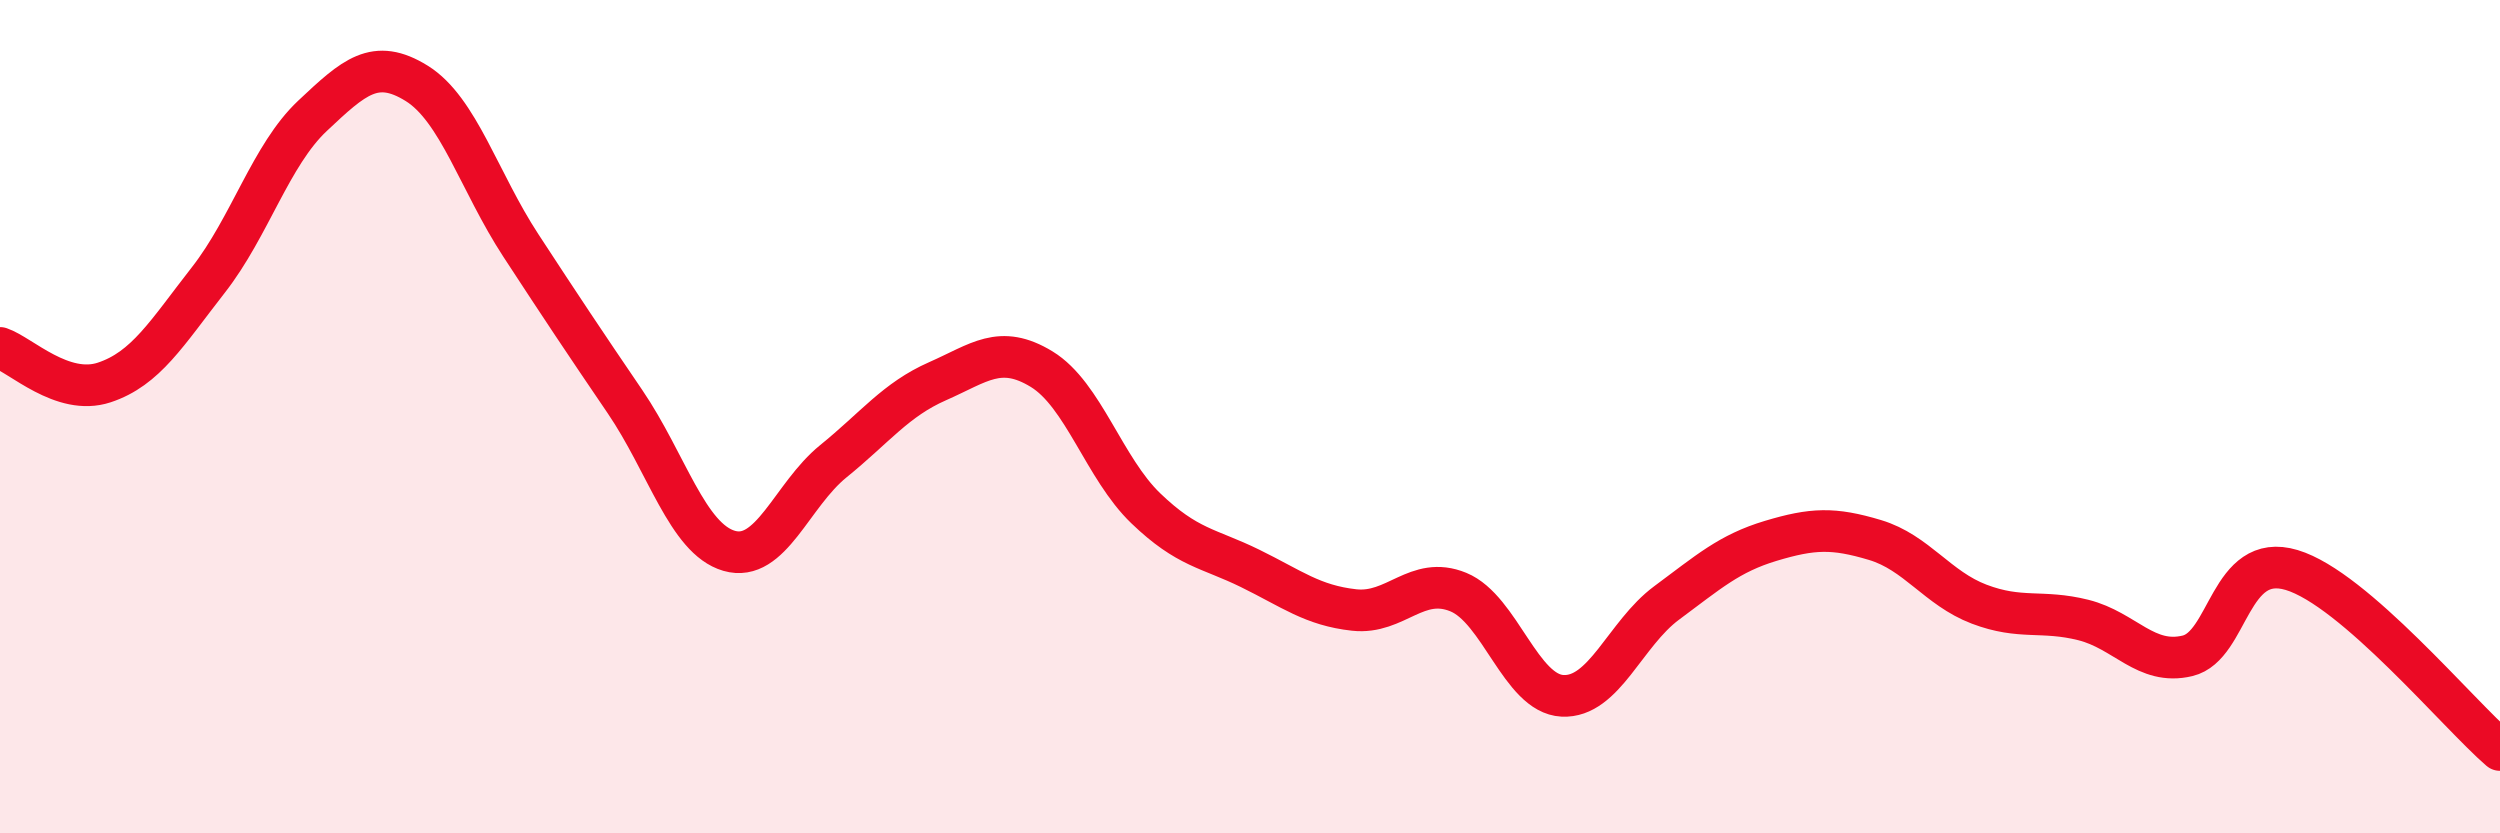
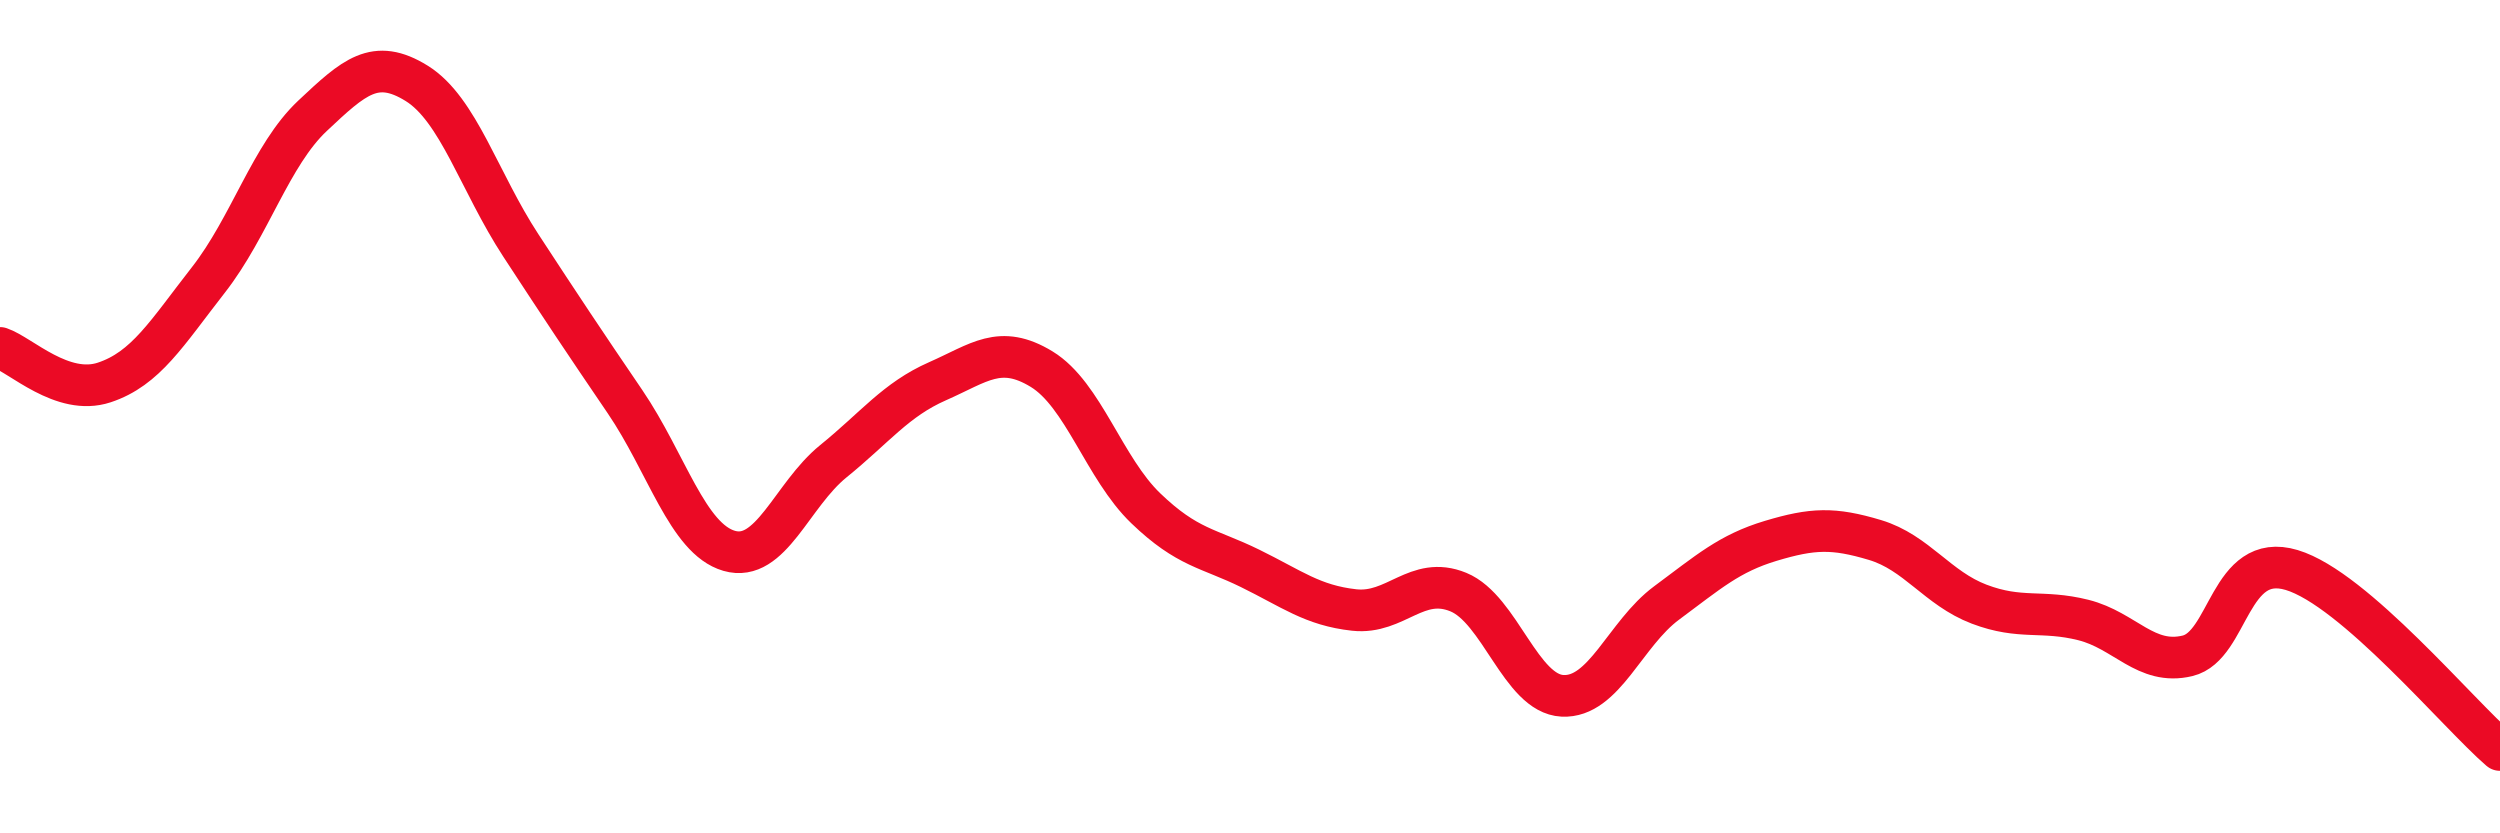
<svg xmlns="http://www.w3.org/2000/svg" width="60" height="20" viewBox="0 0 60 20">
-   <path d="M 0,8.35 C 0.5,8.52 1.5,9.51 2.5,9.18 C 3.5,8.85 4,8 5,6.72 C 6,5.44 6.5,3.72 7.5,2.78 C 8.5,1.84 9,1.38 10,2 C 11,2.62 11.5,4.36 12.5,5.89 C 13.5,7.42 14,8.17 15,9.64 C 16,11.11 16.5,12.93 17.5,13.22 C 18.5,13.51 19,11.88 20,11.07 C 21,10.26 21.5,9.59 22.5,9.15 C 23.5,8.71 24,8.25 25,8.86 C 26,9.47 26.5,11.24 27.5,12.2 C 28.5,13.16 29,13.15 30,13.64 C 31,14.13 31.5,14.53 32.5,14.64 C 33.5,14.75 34,13.8 35,14.21 C 36,14.62 36.5,16.65 37.5,16.7 C 38.5,16.75 39,15.21 40,14.47 C 41,13.73 41.5,13.28 42.5,12.98 C 43.5,12.68 44,12.66 45,12.96 C 46,13.26 46.5,14.12 47.5,14.5 C 48.5,14.88 49,14.63 50,14.88 C 51,15.13 51.5,15.98 52.5,15.74 C 53.5,15.5 53.5,13.23 55,13.68 C 56.5,14.13 59,17.14 60,18L60 20L0 20Z" fill="#EB0A25" opacity="0.1" stroke-linecap="round" stroke-linejoin="round" />
  <path d="M 0,8.35 C 0.5,8.52 1.5,9.51 2.5,9.18 C 3.5,8.85 4,8 5,6.72 C 6,5.44 6.5,3.72 7.5,2.78 C 8.5,1.84 9,1.38 10,2 C 11,2.62 11.5,4.36 12.5,5.89 C 13.5,7.42 14,8.17 15,9.64 C 16,11.11 16.5,12.93 17.5,13.22 C 18.5,13.51 19,11.88 20,11.07 C 21,10.26 21.5,9.59 22.5,9.15 C 23.5,8.71 24,8.25 25,8.86 C 26,9.47 26.5,11.24 27.5,12.2 C 28.5,13.16 29,13.15 30,13.64 C 31,14.13 31.5,14.53 32.5,14.64 C 33.5,14.75 34,13.8 35,14.21 C 36,14.62 36.5,16.65 37.5,16.7 C 38.5,16.75 39,15.21 40,14.47 C 41,13.73 41.5,13.28 42.5,12.98 C 43.5,12.68 44,12.66 45,12.96 C 46,13.26 46.5,14.12 47.5,14.5 C 48.5,14.88 49,14.63 50,14.88 C 51,15.13 51.5,15.98 52.5,15.74 C 53.5,15.5 53.5,13.23 55,13.68 C 56.5,14.13 59,17.14 60,18" stroke="#EB0A25" stroke-width="1" fill="none" stroke-linecap="round" stroke-linejoin="round" />
</svg>